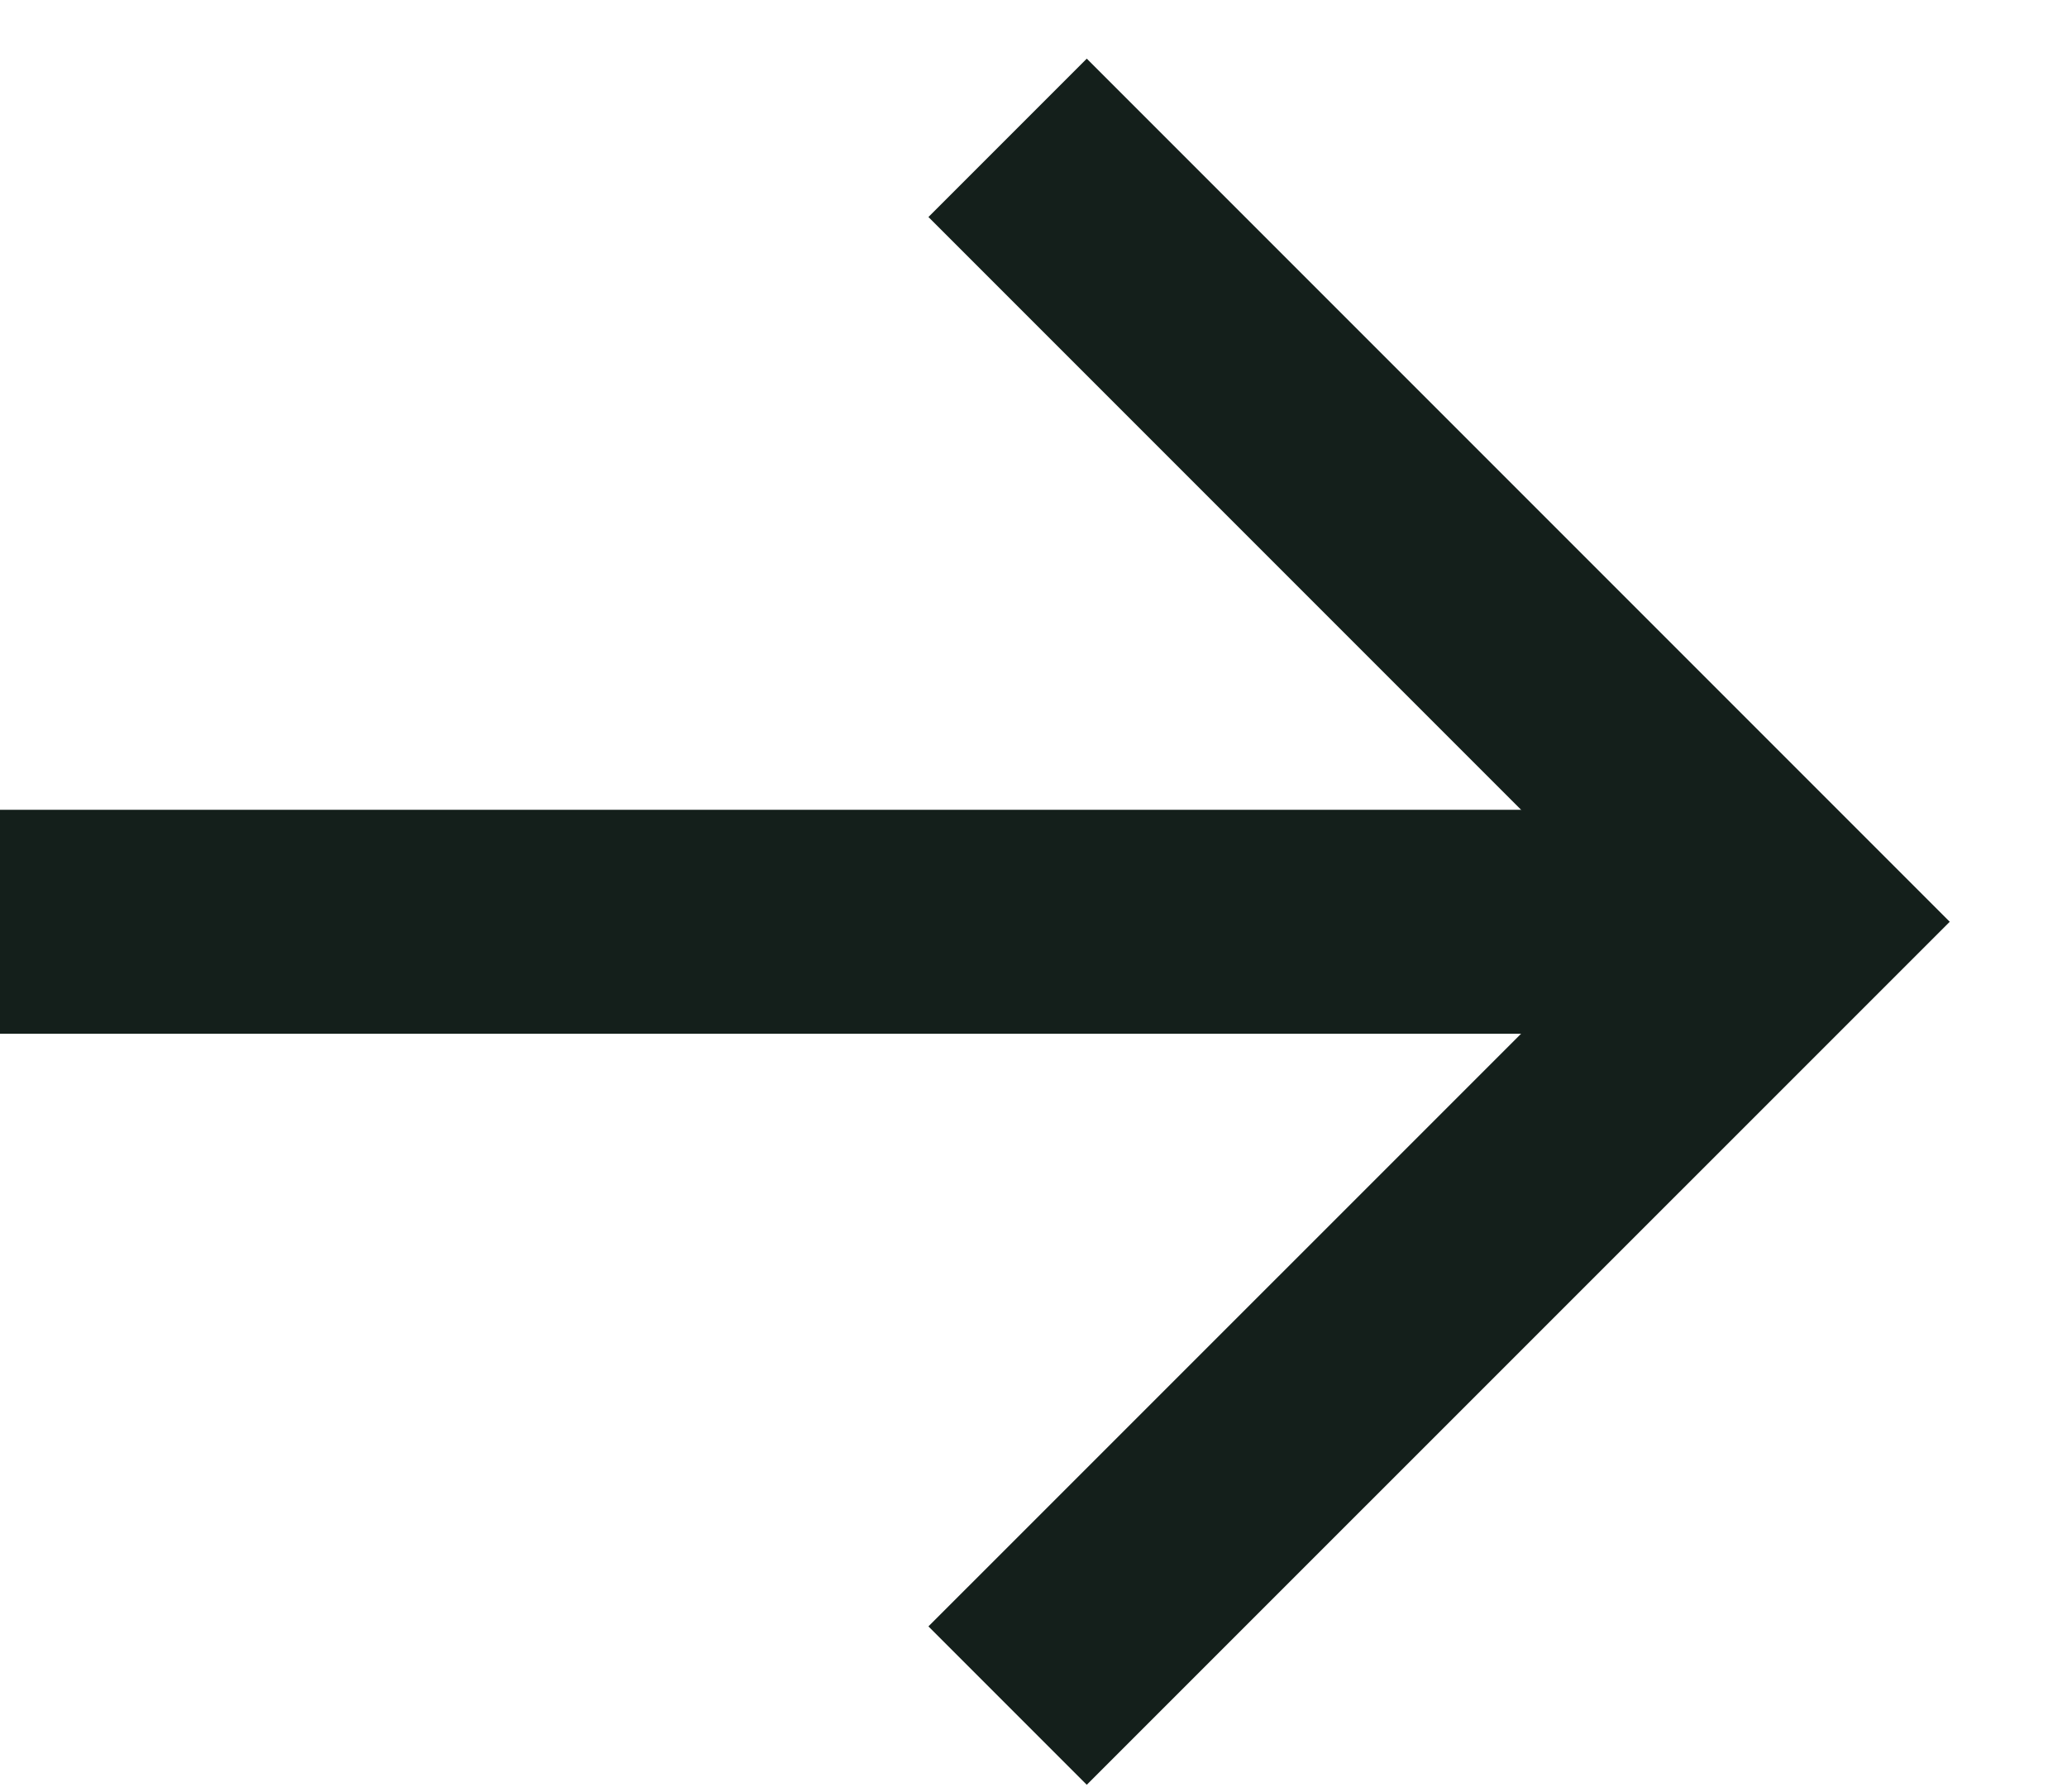
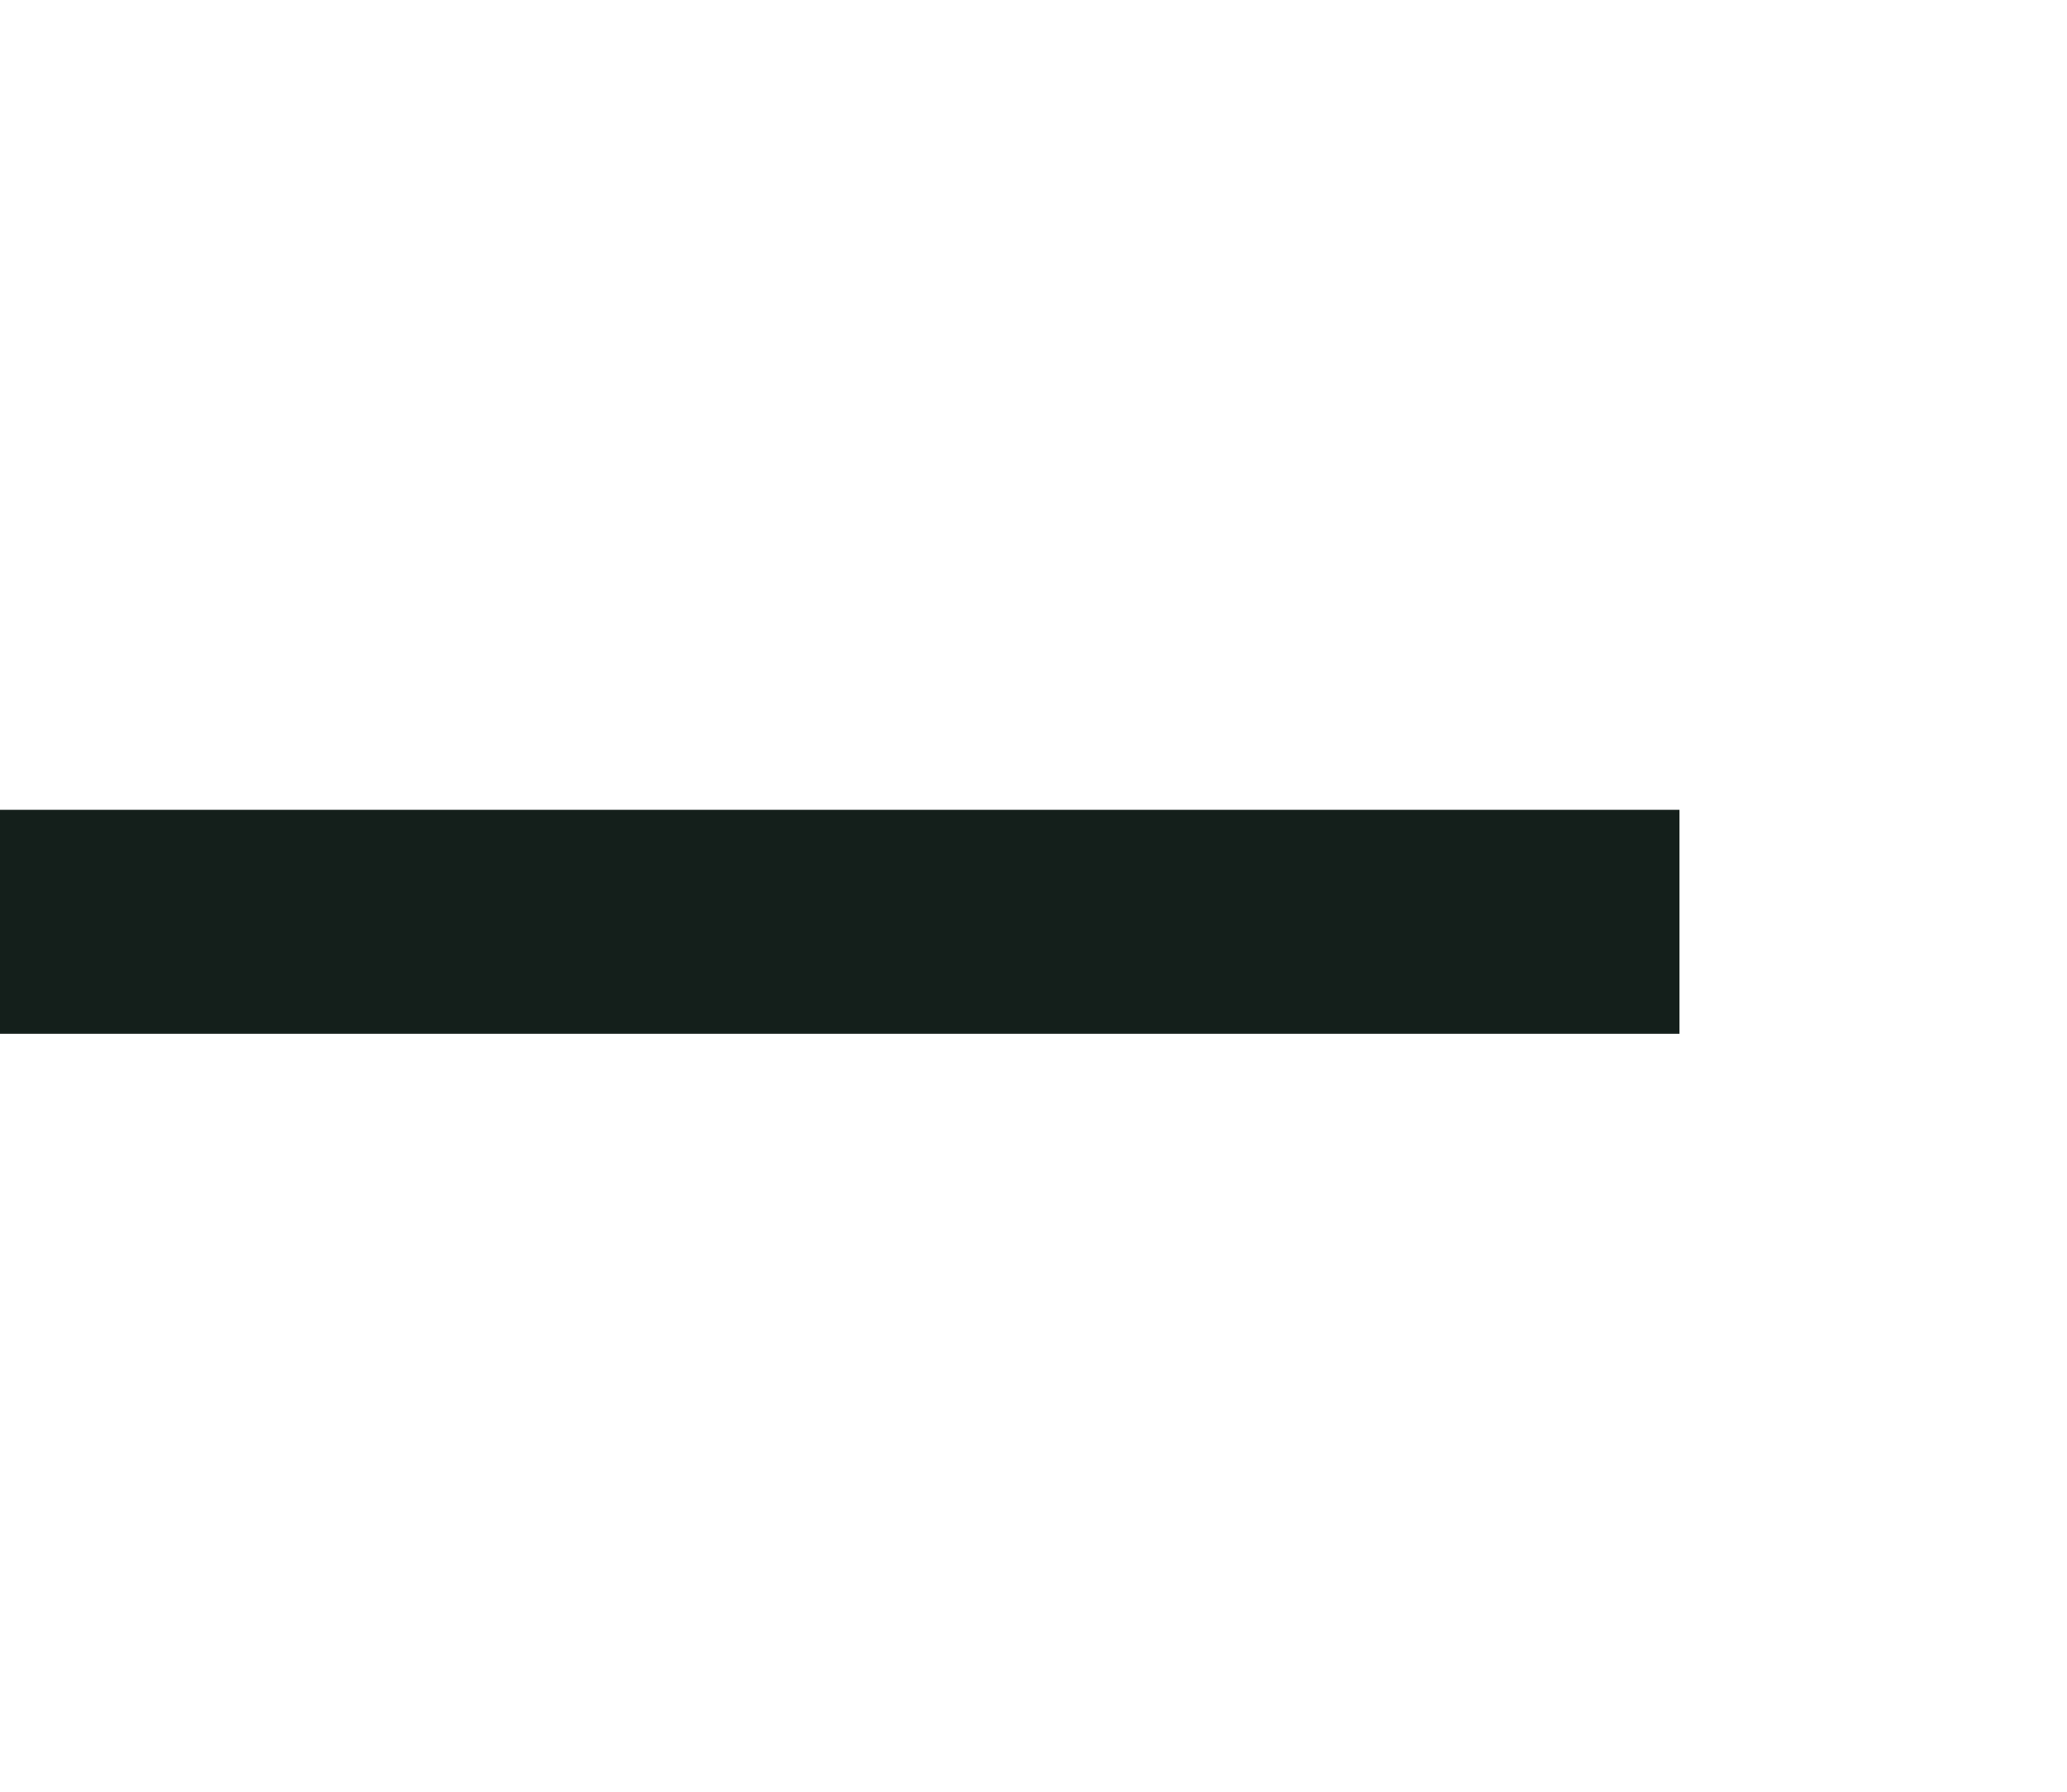
<svg xmlns="http://www.w3.org/2000/svg" width="15" height="13" viewBox="0 0 15 13" fill="none">
  <path d="M0 6.688H12.188" stroke="#141F1B" stroke-width="1.625" />
-   <path d="M7.312 1L13 6.688L7.312 12.375" stroke="#141F1B" stroke-width="1.625" />
</svg>